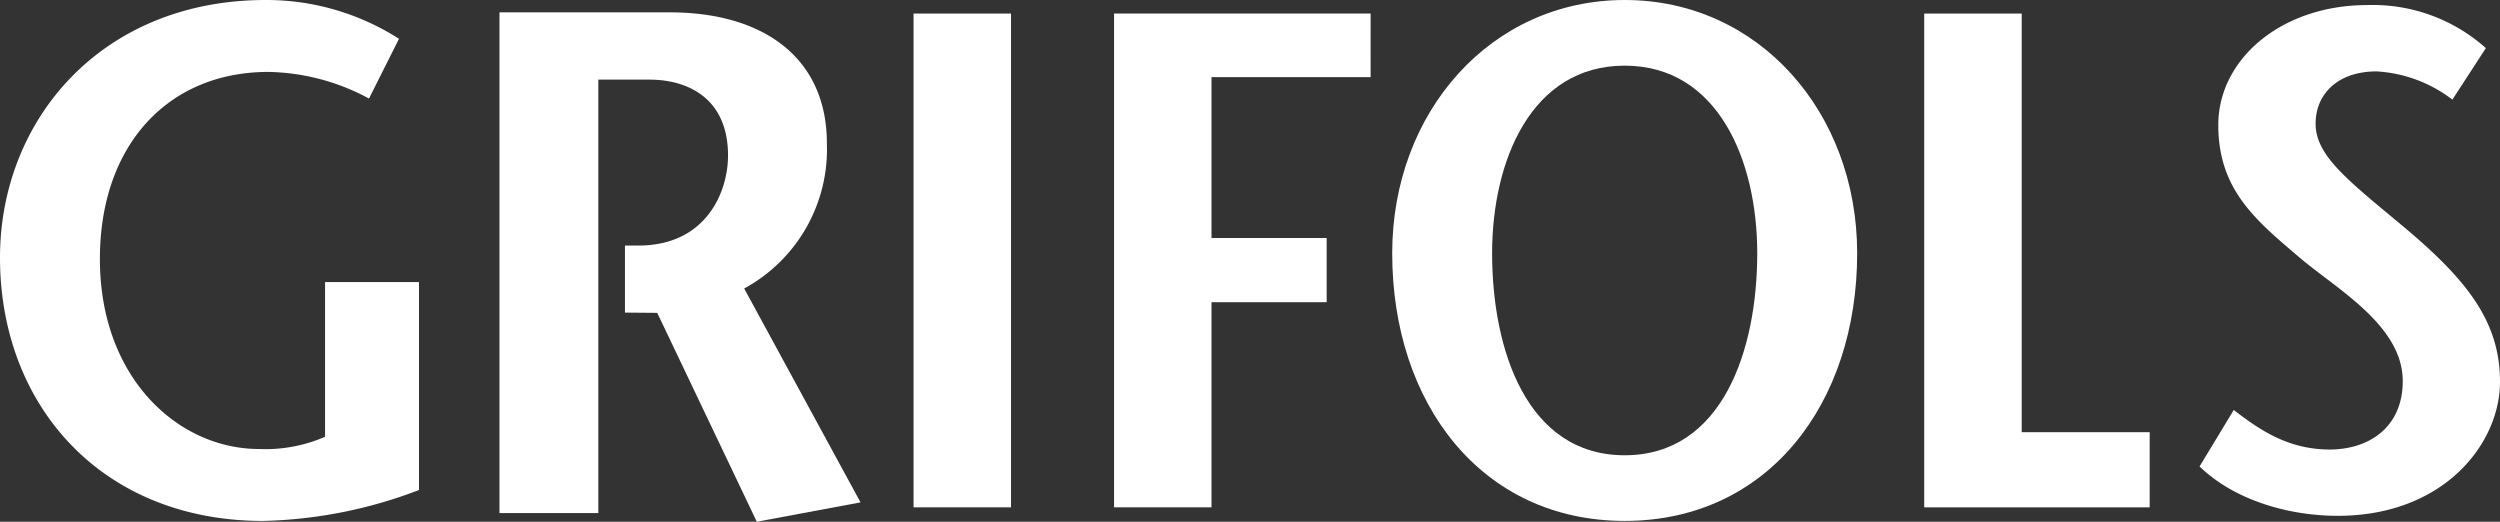
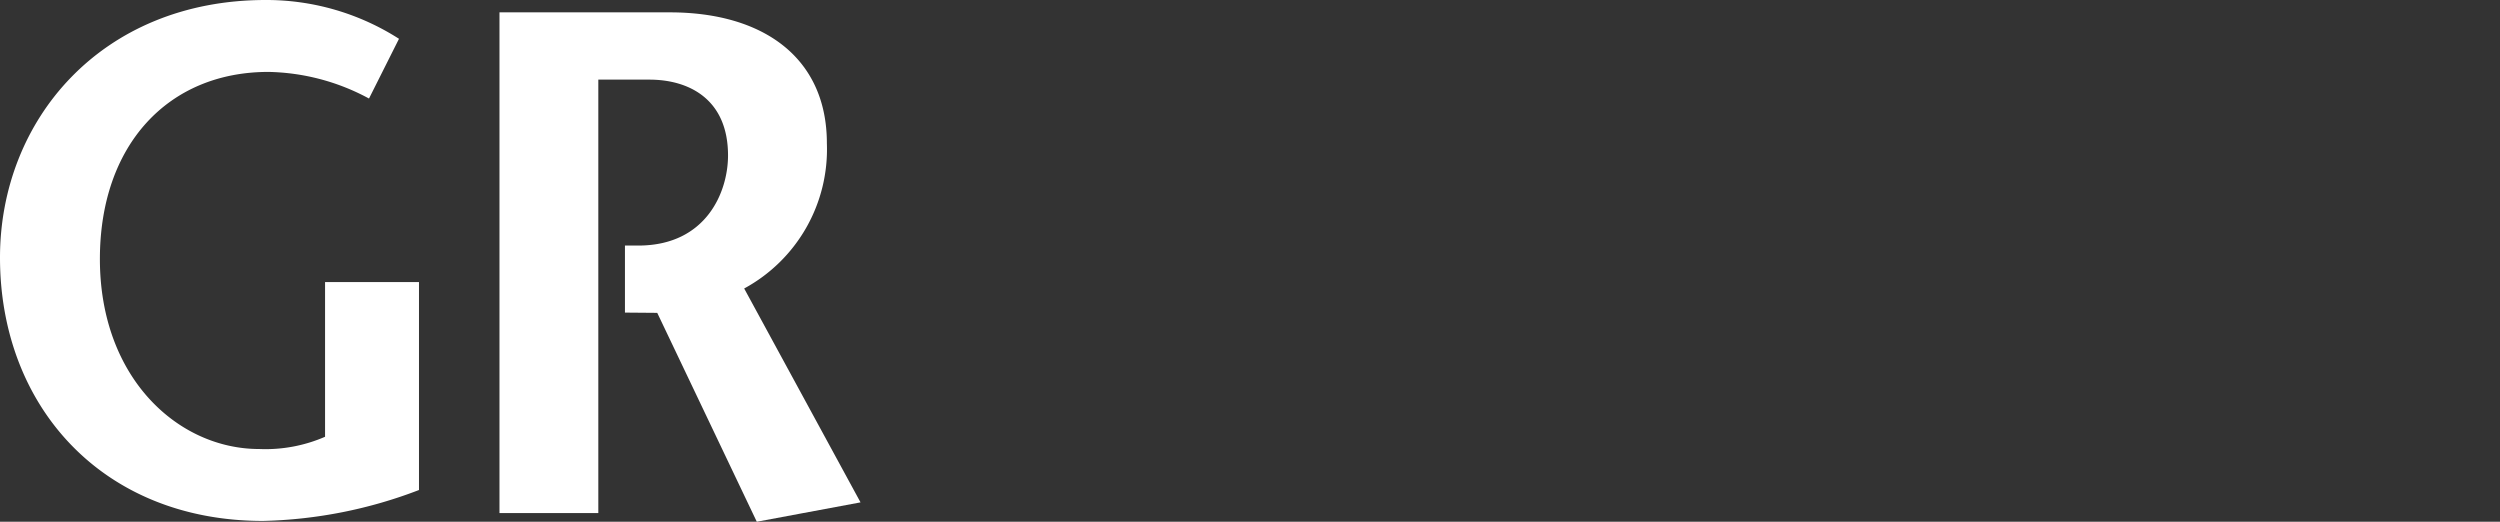
<svg xmlns="http://www.w3.org/2000/svg" width="206.571" height="43.11" viewBox="0 0 206.571 43.11">
  <rect x="0" y="0" width="206.571" height="43.11" fill="#333333" stroke="none" />
  <g id="grifols" transform="translate(-64.372 -155)">
    <path id="Path_260" data-name="Path 260" d="M160.9,181.949l2.669.022,8.225,17.259,8.572-1.6-9.614-17.672a13.082,13.082,0,0,0,6.833-12c0-7.035-5.21-10.817-12.974-10.817H150.533v41.373H158.7V162.7h4.227c3.243,0,6.491,1.6,6.491,6.265,0,3-1.776,7.394-7.317,7.445h-1.2v5.536Z" transform="translate(-44.89 -1.12)" fill="#fff" />
    <path id="Path_261" data-name="Path 261" d="M98.992,178.305v17.184a38.334,38.334,0,0,1-12.879,2.555c-13.321,0-21.741-9.512-21.741-21.76,0-11.357,8.366-21.284,21.962-21.284a20.34,20.34,0,0,1,11.006,3.206l-2.478,4.936a18.108,18.108,0,0,0-8.312-2.2c-8.255,0-13.924,6.008-13.924,15.459,0,9.87,6.5,15.7,13.156,15.7a12.335,12.335,0,0,0,5.449-1.011V178.305Z" transform="translate(0 0)" fill="#fff" />
-     <path id="Path_262" data-name="Path 262" d="M221.962,157.338h8.055v40.8h-8.055Z" transform="translate(-82.105 -1.218)" fill="#fff" fill-rule="evenodd" />
    <g id="Group_49" data-name="Group 49" transform="translate(156.424 155)">
-       <path id="Path_263" data-name="Path 263" d="M277.747,162.592H264.6v13.292h9.515v5.305H264.6v16.95h-8.052v-40.8h21.2Z" transform="translate(-256.548 -156.218)" fill="#fff" />
-       <path id="Path_264" data-name="Path 264" d="M304.532,175.925c0-11.653,8.145-20.925,19.212-20.925s19.207,9.272,19.207,20.925c0,12.428-7.375,22.117-19.207,22.117s-19.212-9.69-19.212-22.117m30.163,0c0-7.666-3.248-15.5-10.953-15.5s-10.955,7.836-10.955,15.5c0,7.968,2.864,16.693,10.955,16.693s10.953-8.723,10.953-16.693" transform="translate(-281.548 -155)" fill="#fff" />
-       <path id="Path_265" data-name="Path 265" d="M396.3,157.338h8.055v34.591h10.574v6.211H396.3Z" transform="translate(-329.357 -156.218)" fill="#fff" />
-       <path id="Path_266" data-name="Path 266" d="M464.693,163.689a11.347,11.347,0,0,0-6.26-2.332c-3.27,0-5.041,1.924-5.041,4.314,0,2.679,2.714,4.717,7.256,8.509,5.211,4.373,7.98,7.812,7.98,12.821,0,5.13-4.654,11.077-13.409,11.077-4.045,0-8.536-1.283-11.415-4.079l2.825-4.666c2.05,1.574,4.433,3.267,7.924,3.267,3.214,0,6.039-1.807,6.039-5.655,0-4.487-5.21-7.46-8.31-10.025-3.77-3.206-6.931-5.716-6.931-11.133,0-5.48,5.264-9.911,12.3-9.911a14.016,14.016,0,0,1,9.809,3.557Z" transform="translate(-354.109 -155.457)" fill="#fff" />
-     </g>
+       </g>
  </g>
</svg>